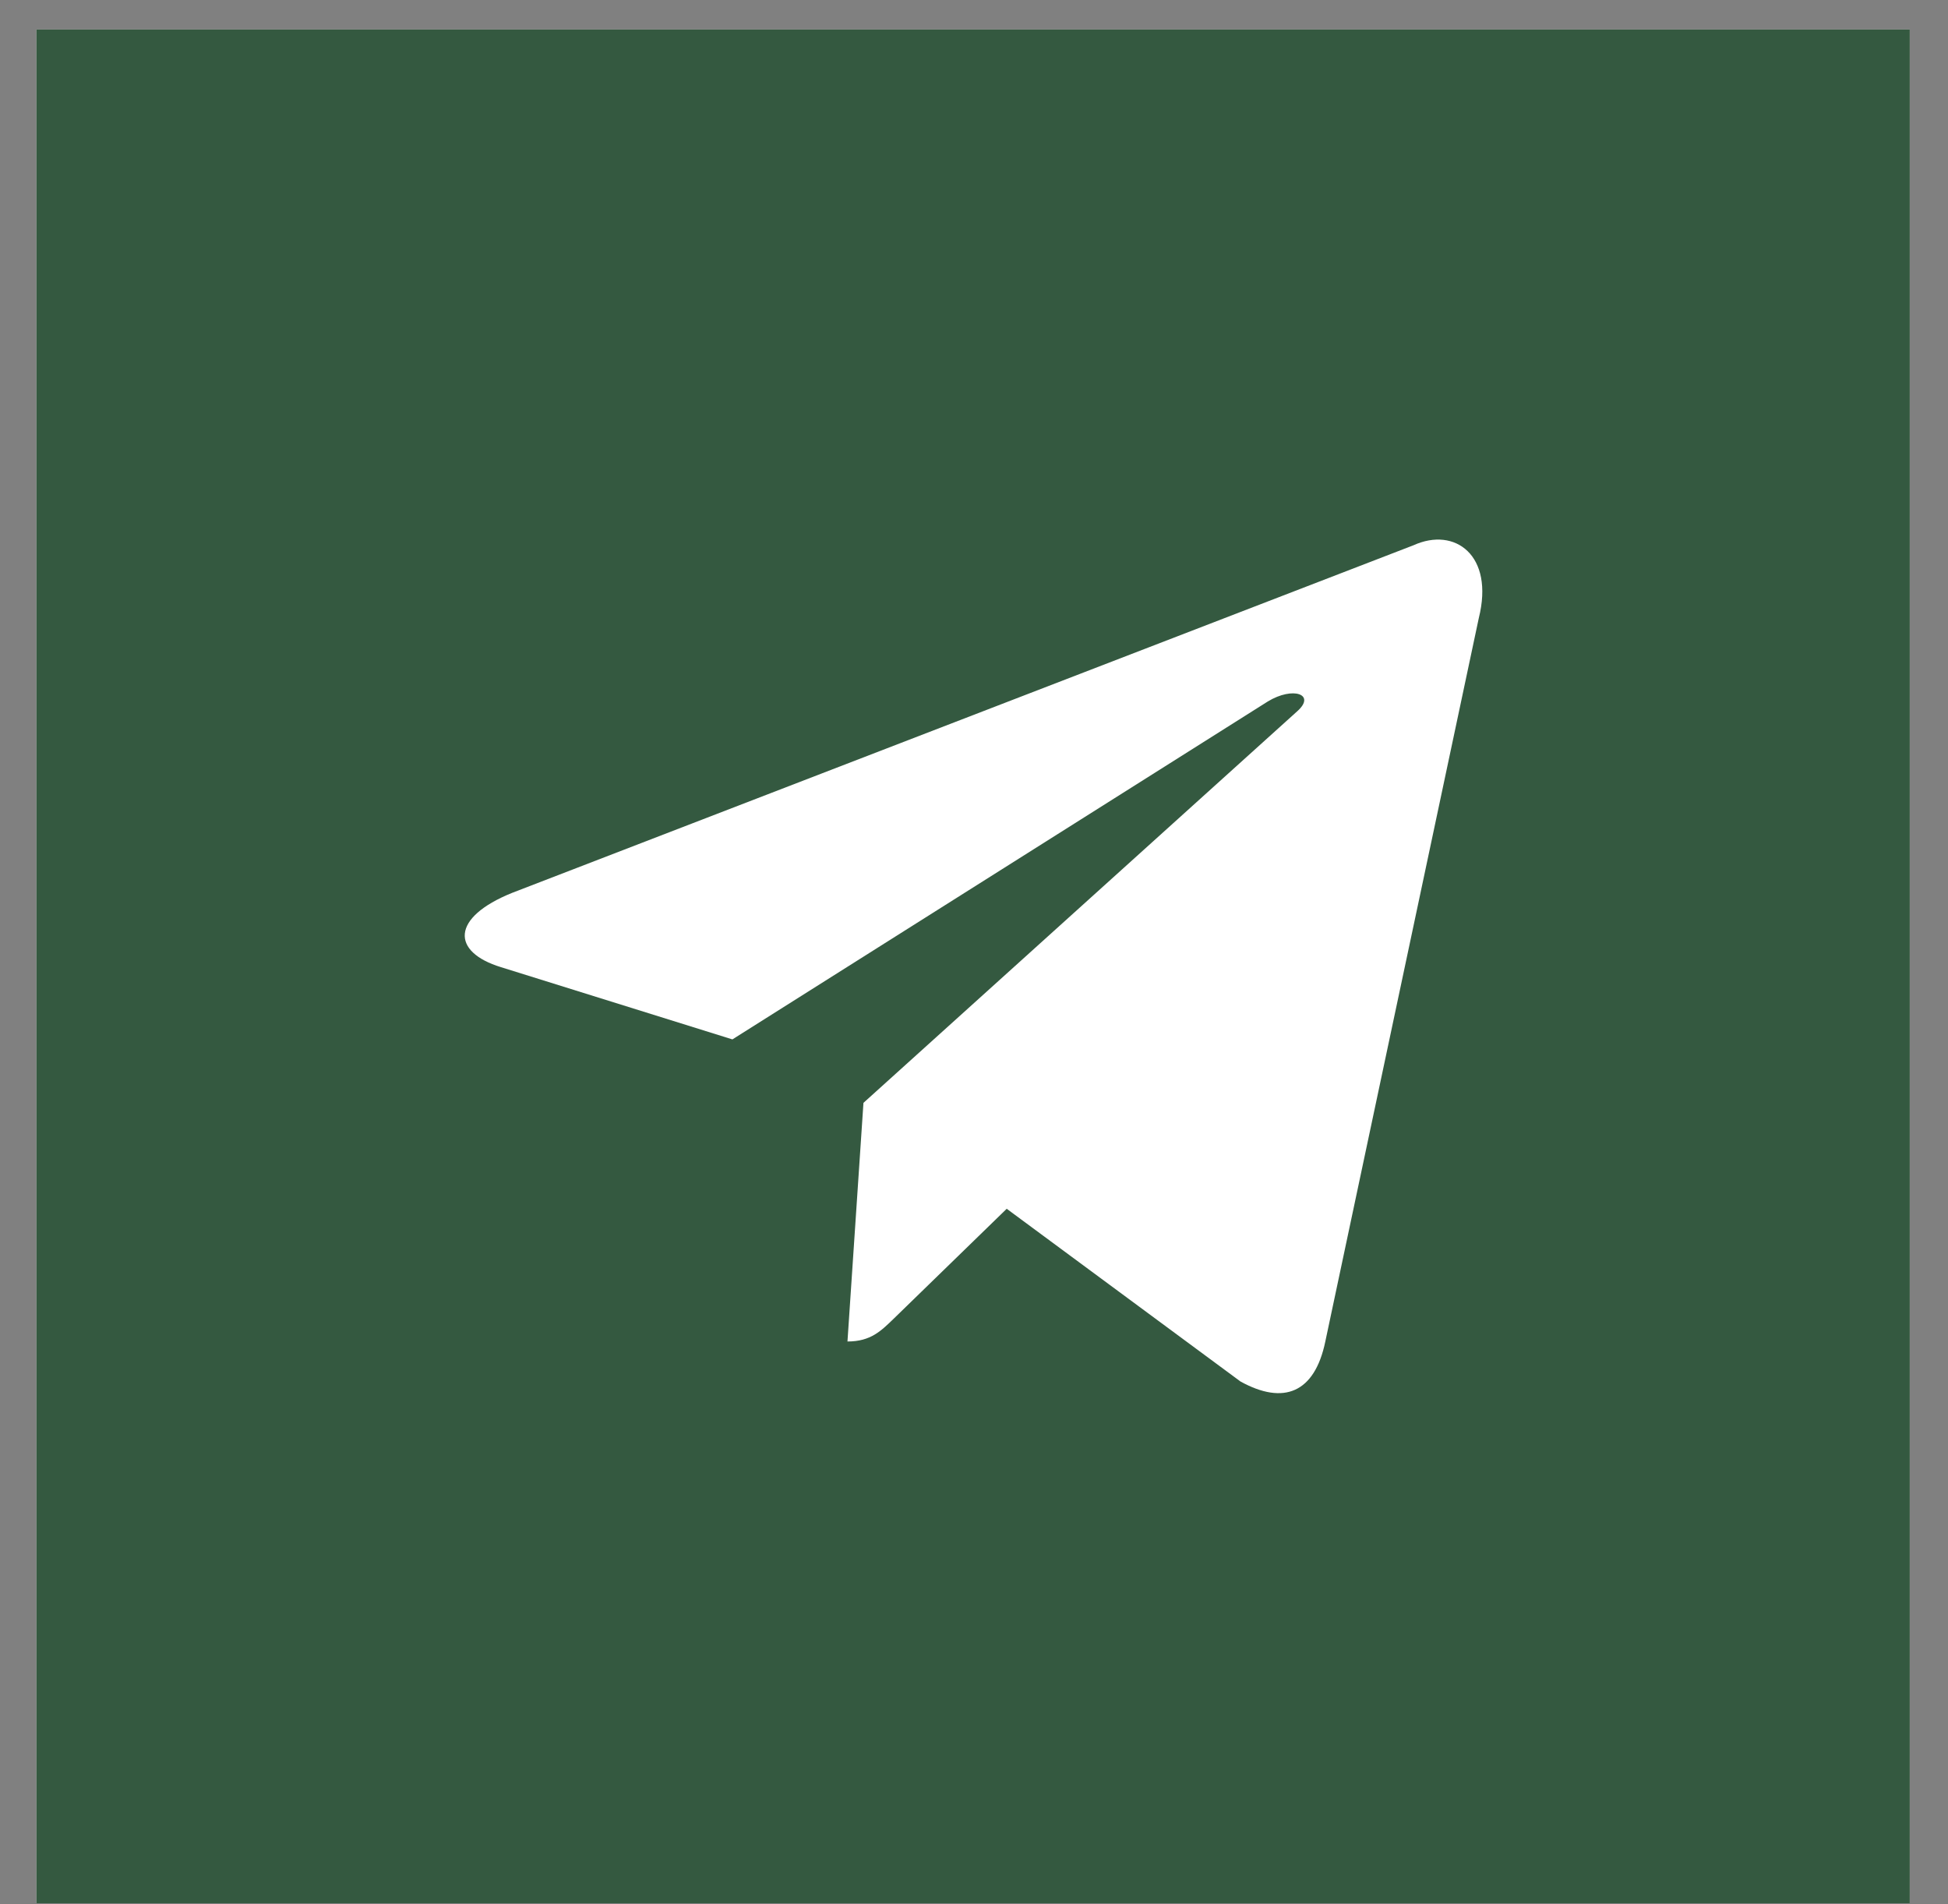
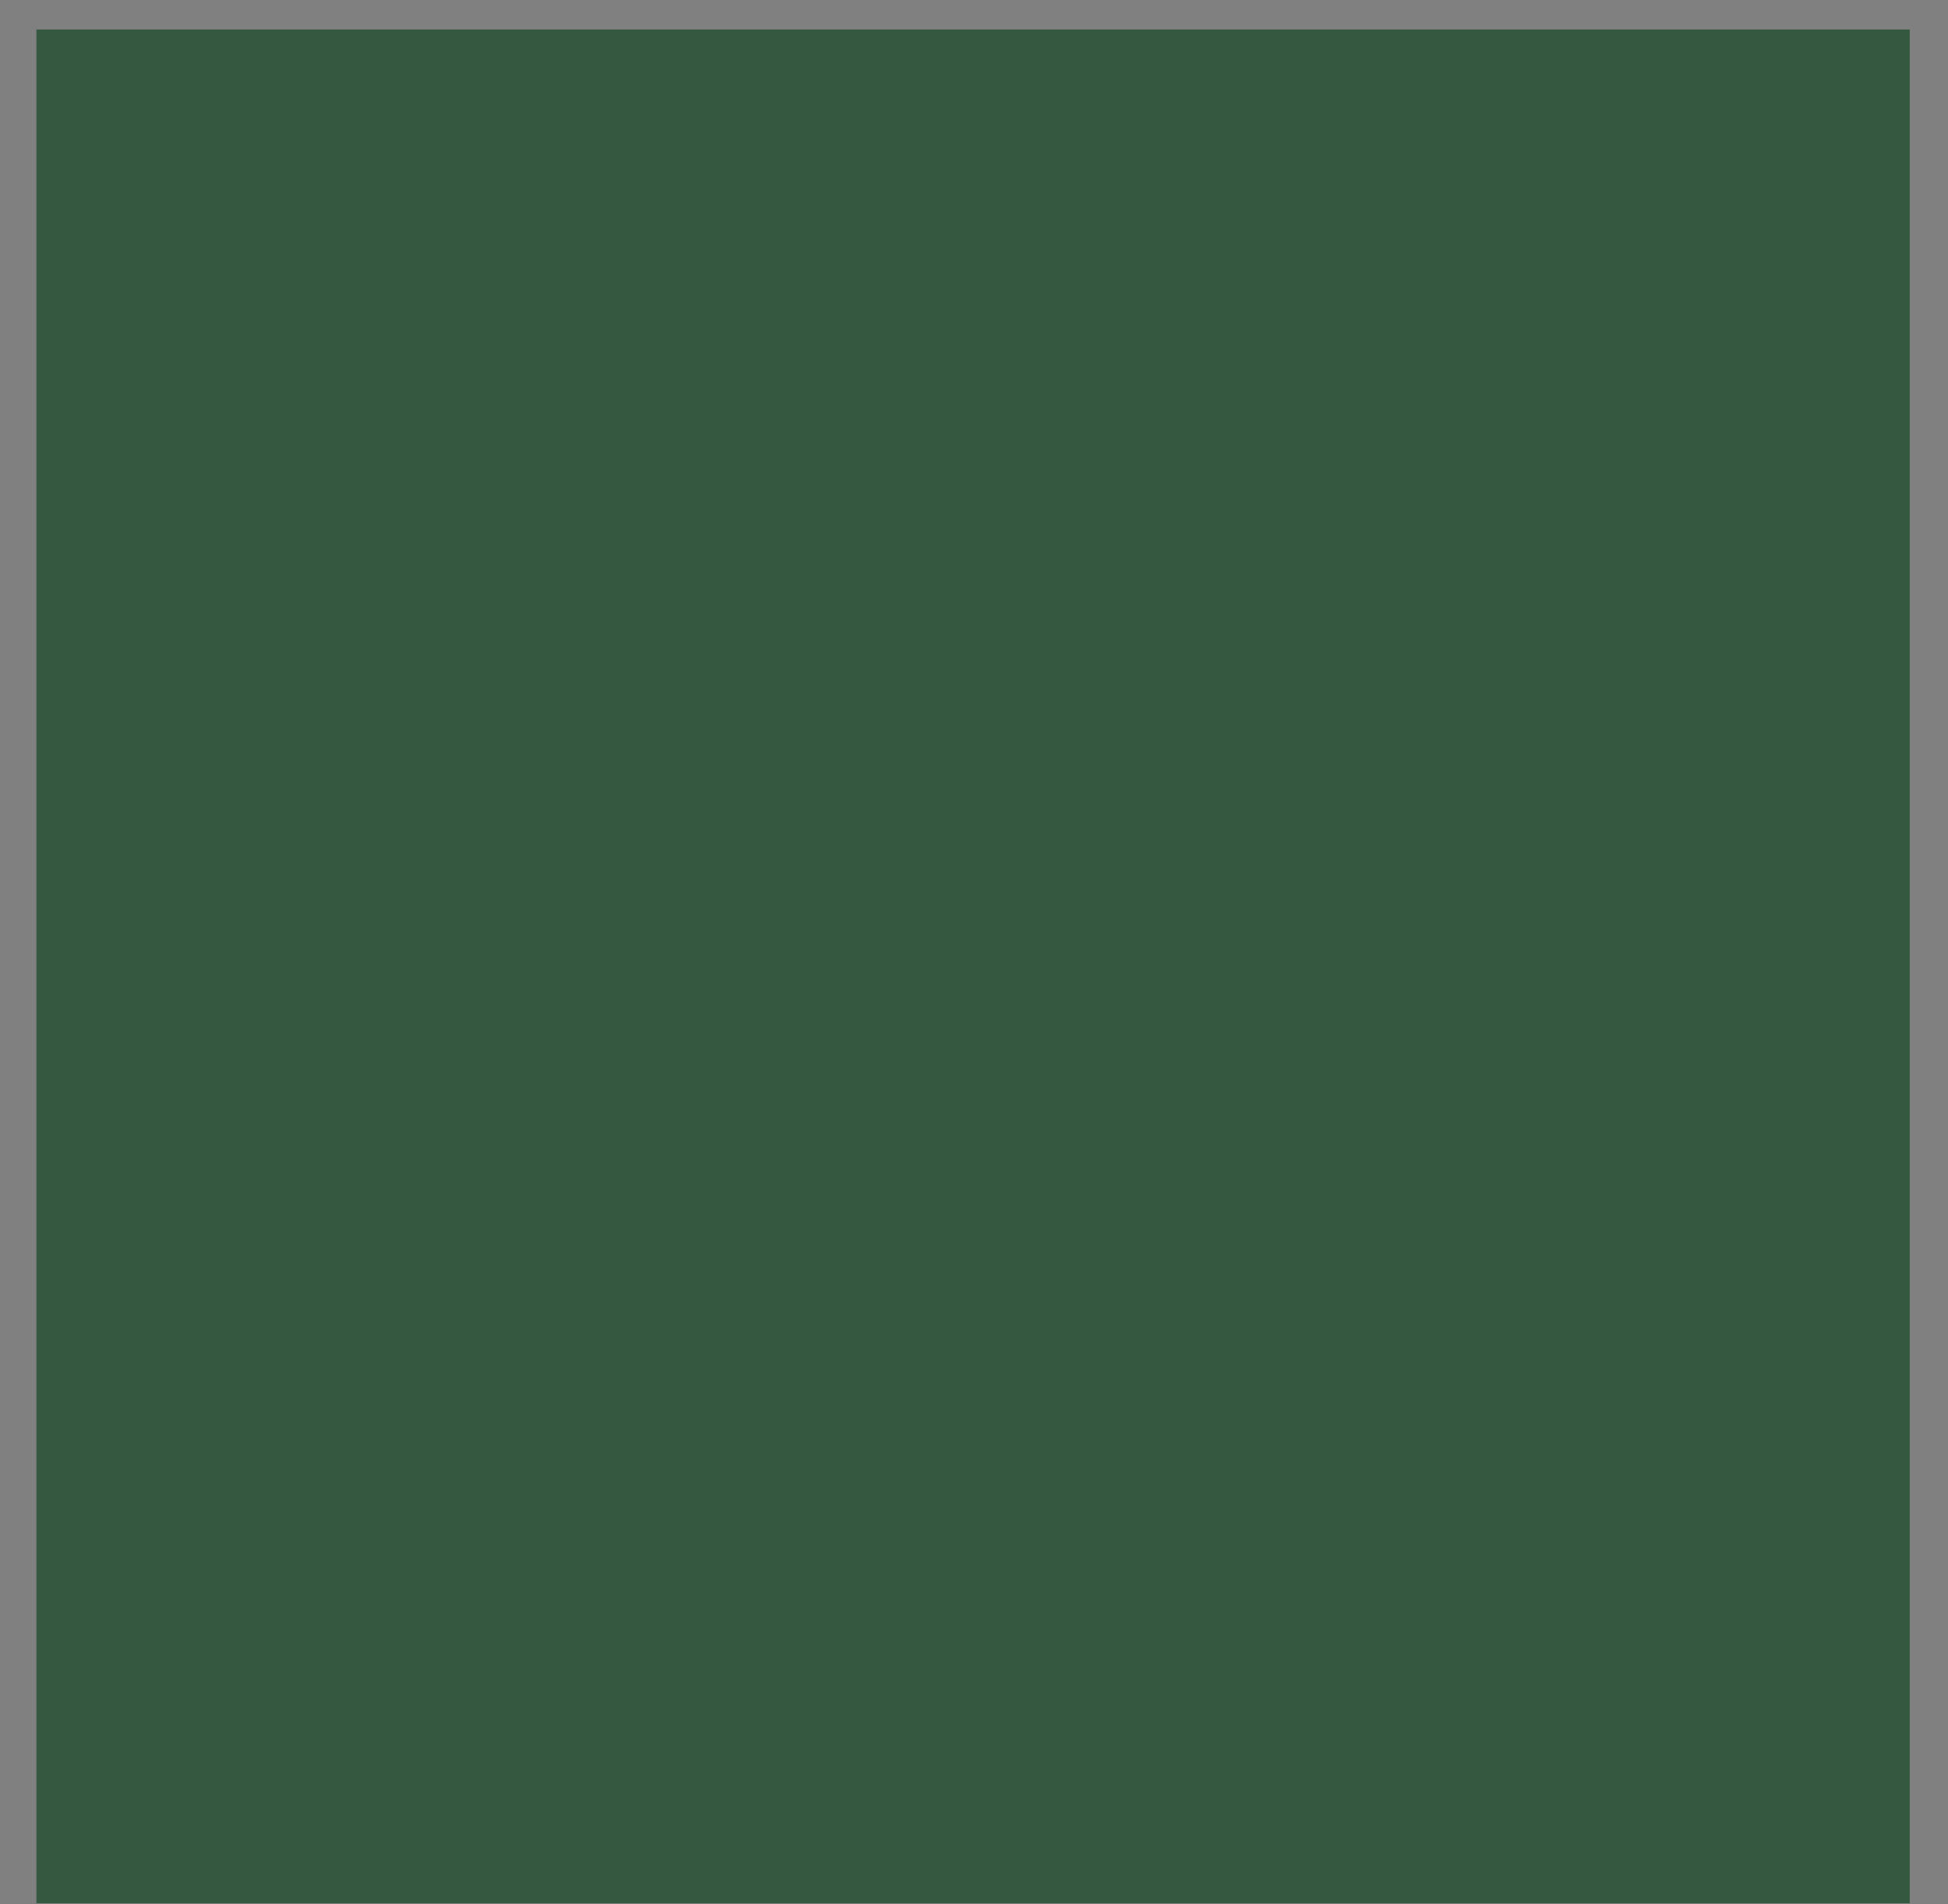
<svg xmlns="http://www.w3.org/2000/svg" width="44" height="43" viewBox="0 0 44 43" fill="none">
  <rect x="0" y="0" width="44" height="43" fill="#808080" stroke="none" />
-   <rect x="0.823" y="0.666" width="42.313" height="42.313" fill="#F9F9F9" />
  <rect x="0.823" y="0.666" width="42.313" height="42.313" fill="#345940" />
-   <path d="M31.93 12.312L11.57 20.162C10.181 20.721 10.189 21.496 11.316 21.841L16.543 23.472L28.636 15.841C29.208 15.493 29.731 15.681 29.301 16.062L19.503 24.905H19.501L19.503 24.906L19.142 30.294C19.671 30.294 19.904 30.052 20.2 29.766L22.739 27.297L28.02 31.198C28.994 31.734 29.693 31.458 29.935 30.296L33.402 13.958C33.757 12.536 32.859 11.891 31.93 12.312Z" fill="white" />
</svg>